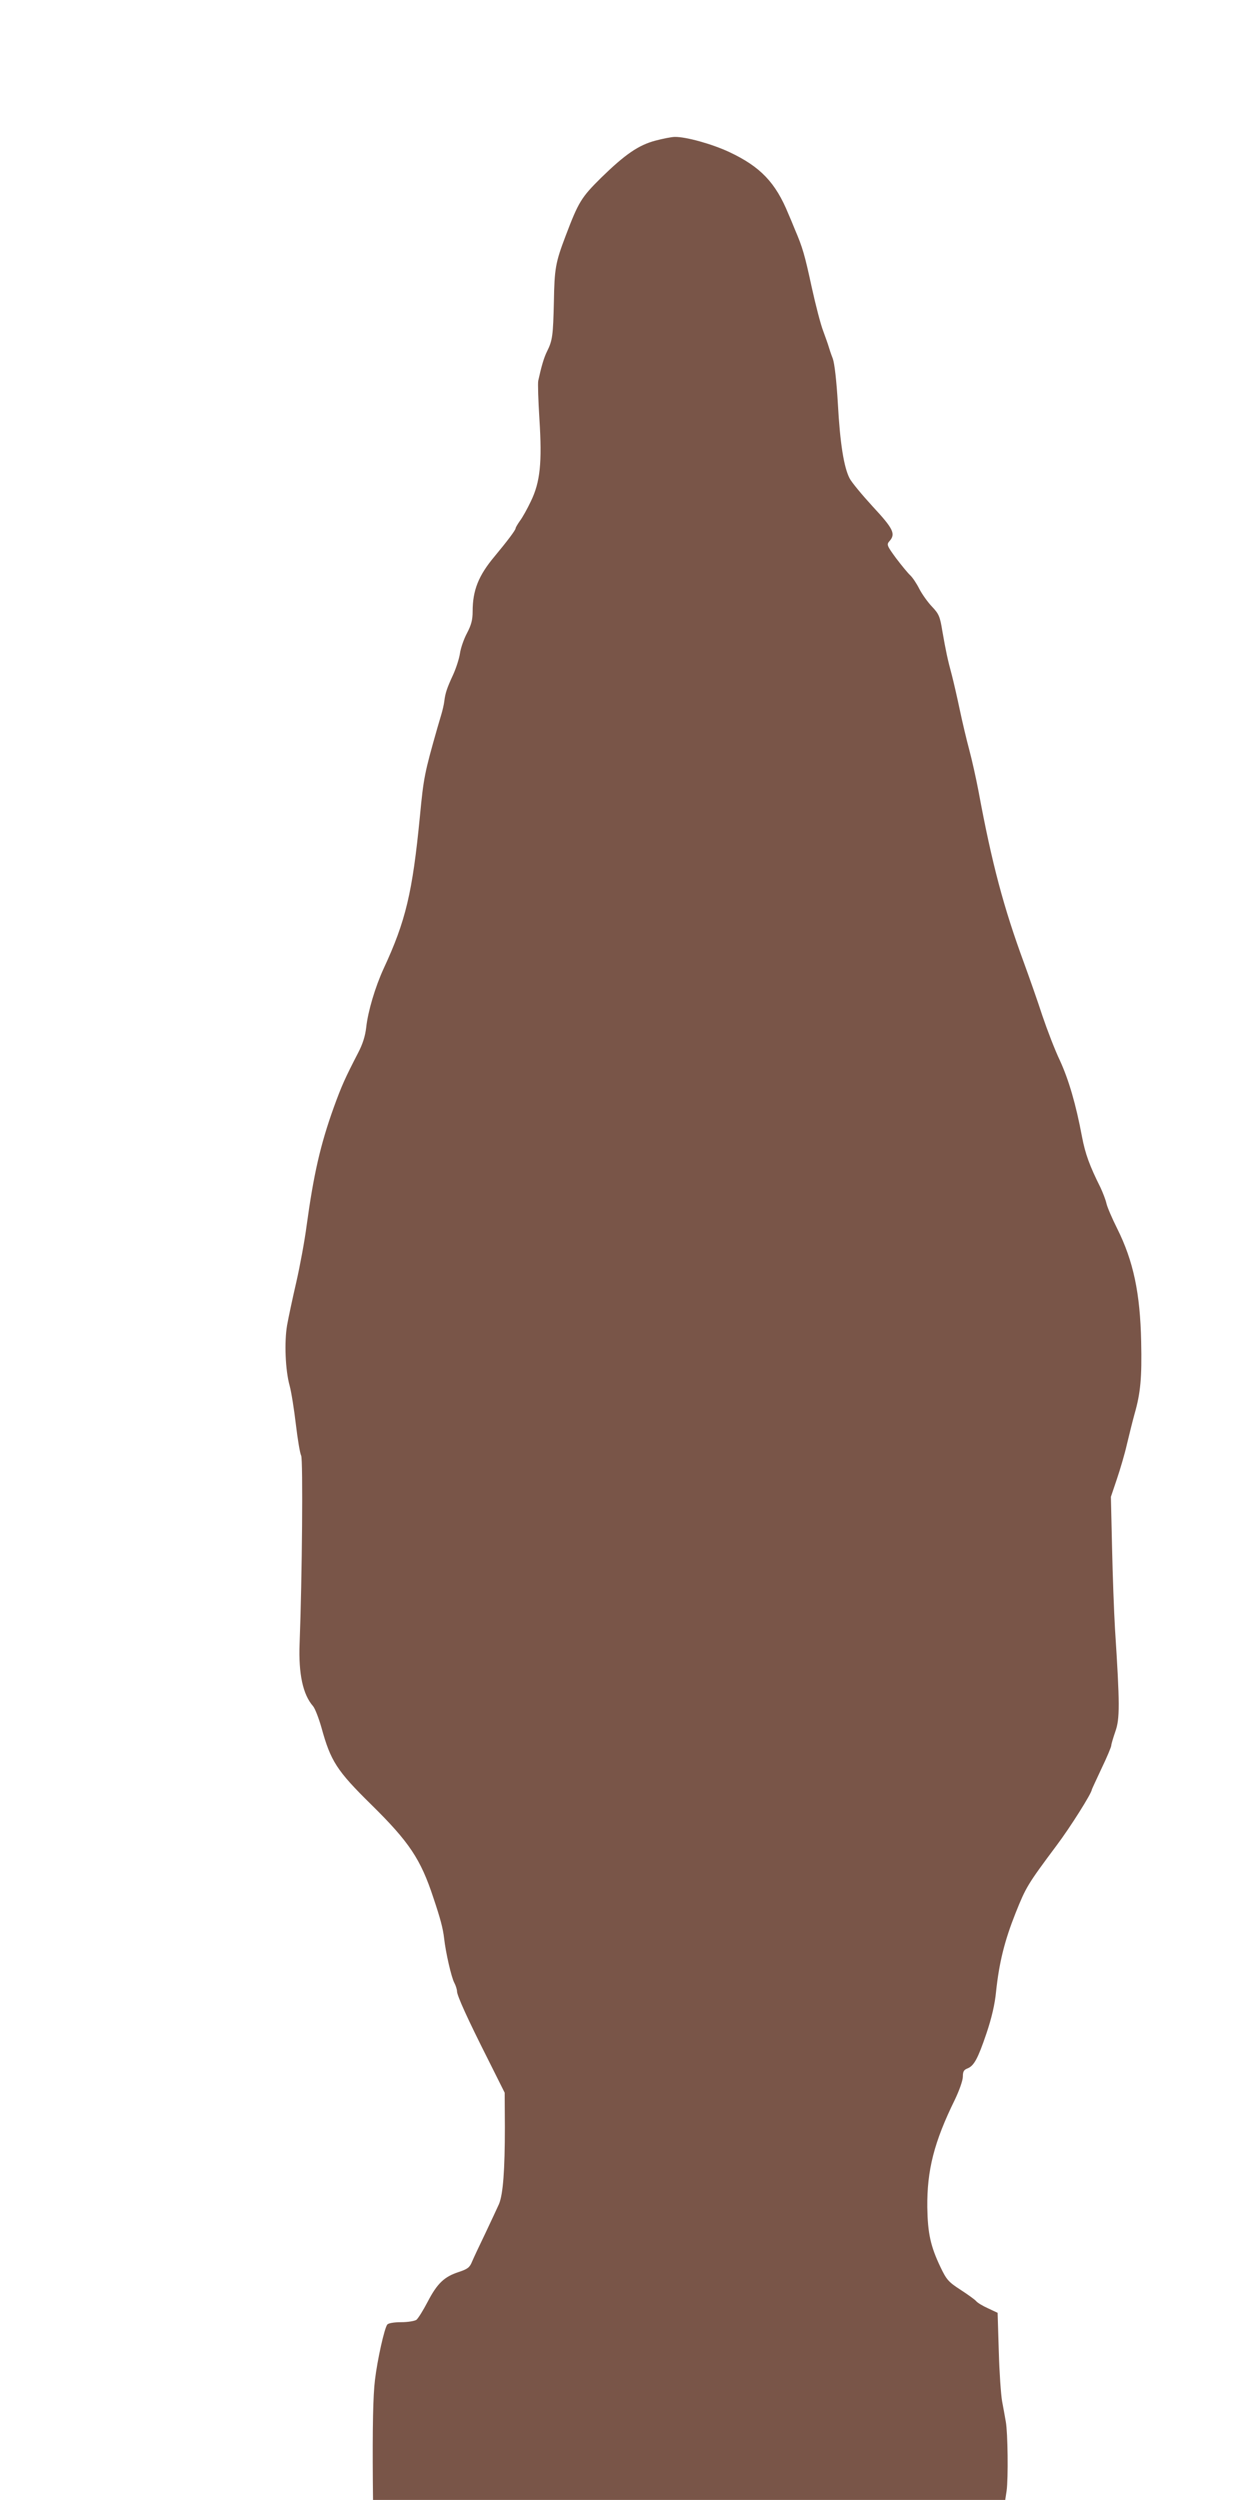
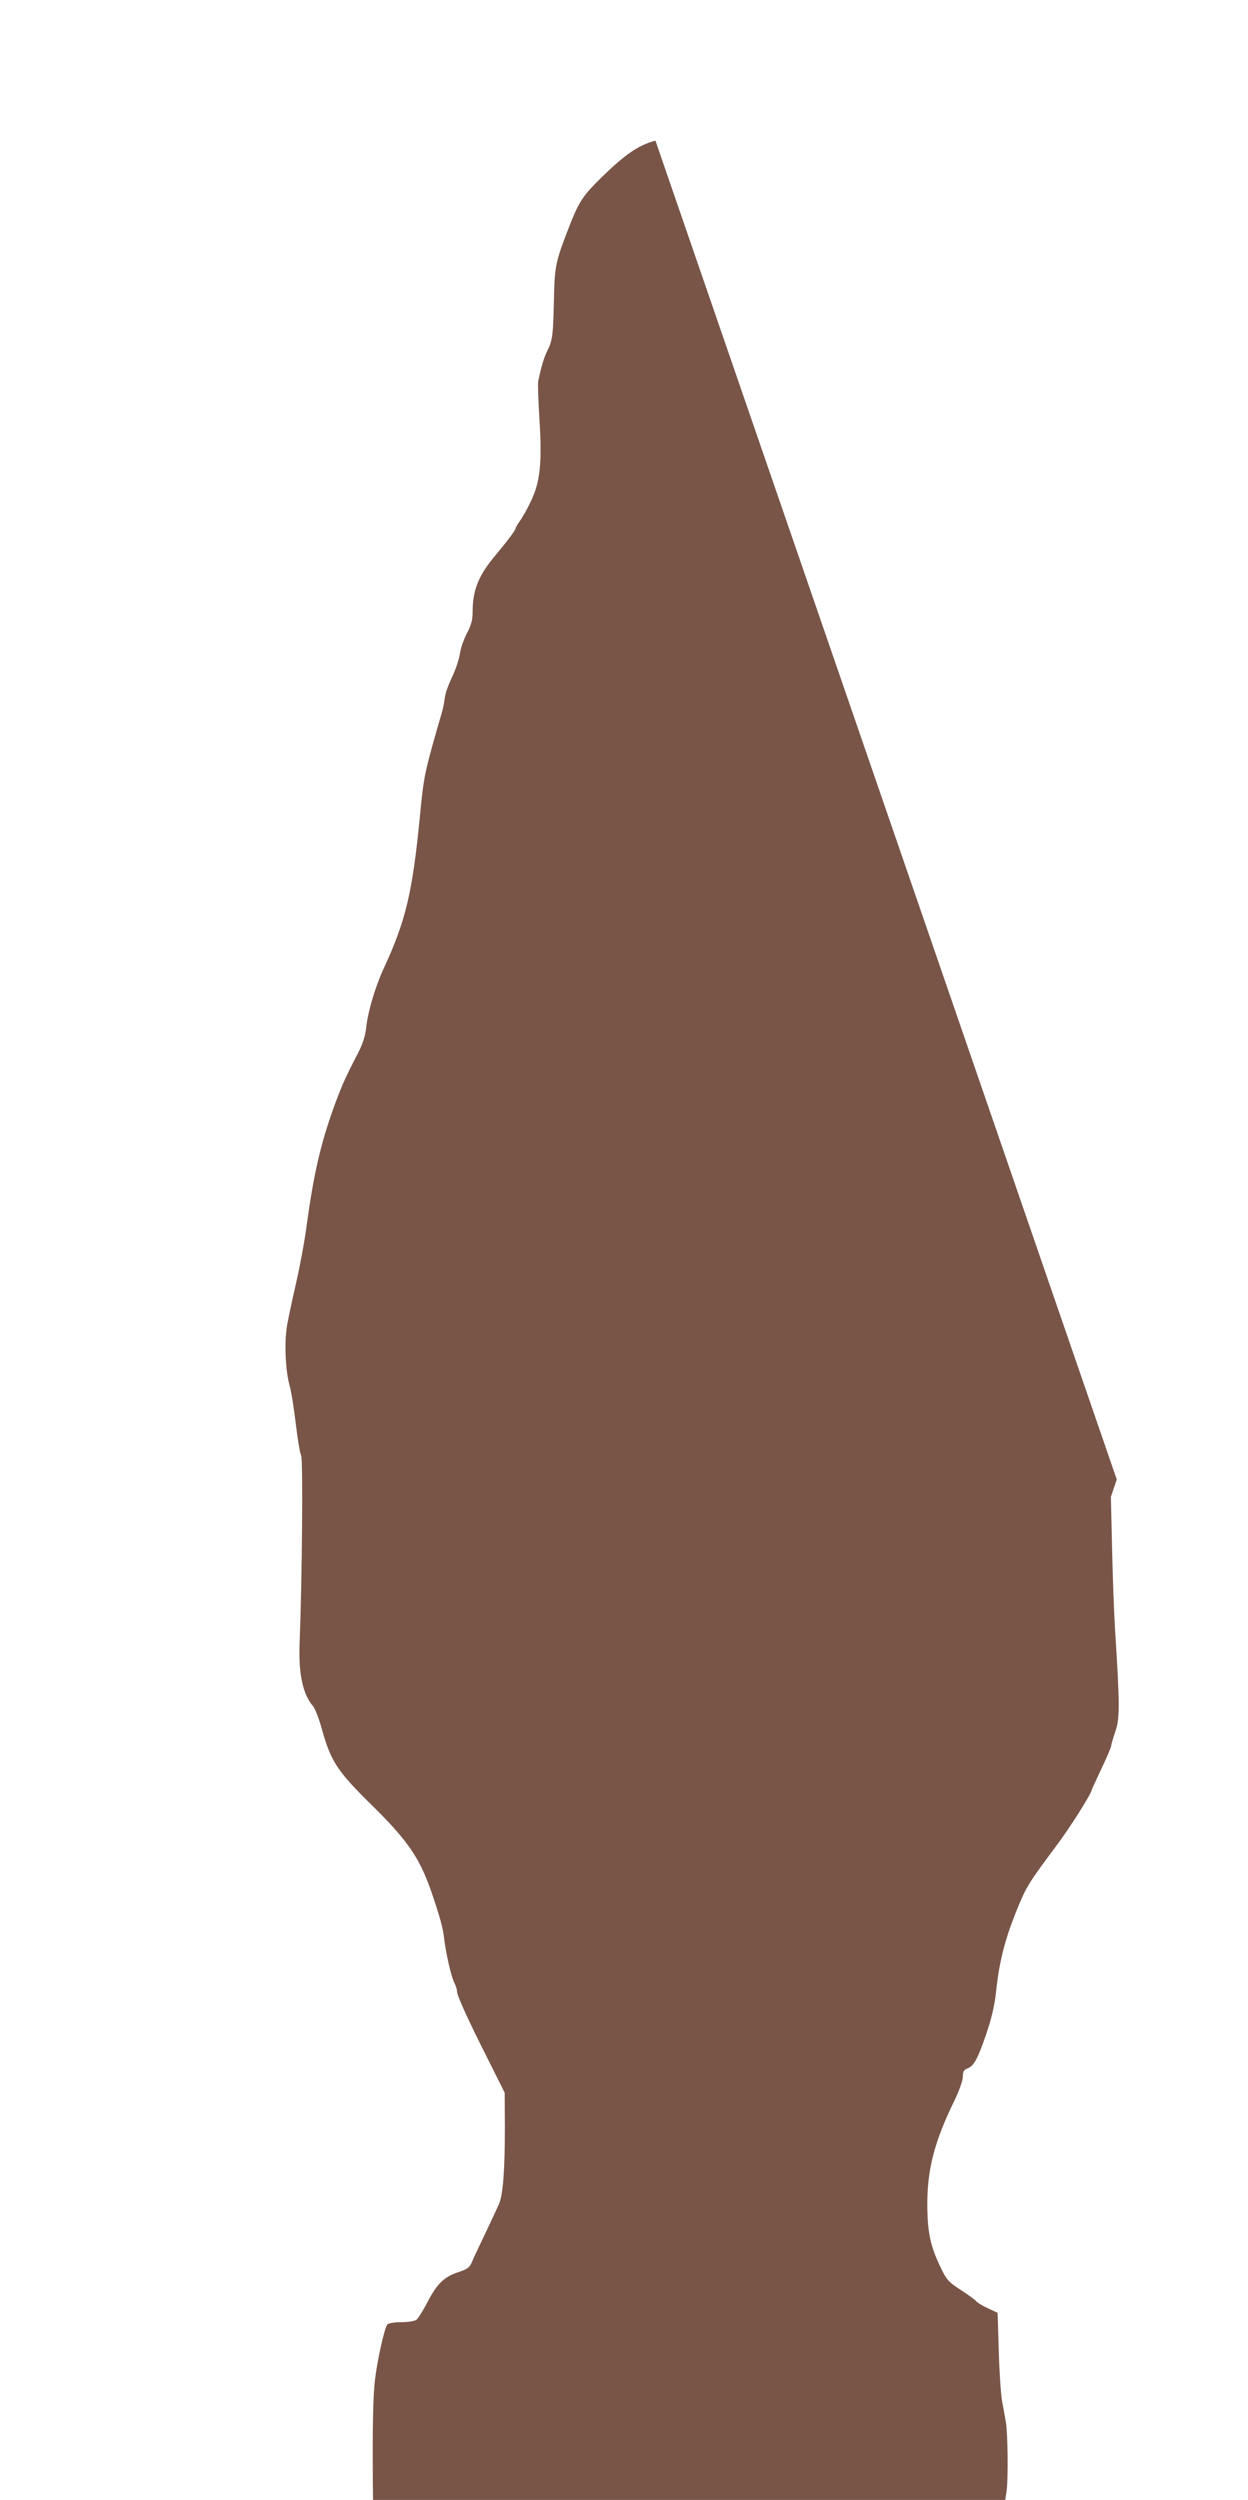
<svg xmlns="http://www.w3.org/2000/svg" version="1.0" width="639pt" height="1280pt" viewBox="0 0 639 1280" preserveAspectRatio="xMidYMid meet">
  <g transform="translate(0,1280) scale(0.1,-0.1)" fill="#795548" stroke="none">
-     <path d="M3356 12080 c-87 -23 -156 -71 -278 -190 -102 -101 -116 -124 -182 -298 -52 -137 -57 -167 -60 -337 -4 -173 -7 -198 -35 -254 -16 -32 -29 -77 -45 -150 -3 -13 0 -102 6 -198 14 -222 4 -321 -44 -420 -18 -38 -43 -83 -56 -100 -12 -17 -22 -34 -22 -38 0 -9 -43 -66 -107 -143 -83 -99 -113 -174 -113 -283 0 -43 -7 -69 -29 -111 -16 -30 -32 -76 -36 -104 -4 -27 -20 -76 -35 -109 -32 -69 -40 -94 -45 -135 -2 -17 -9 -47 -15 -67 -6 -21 -15 -51 -20 -68 -67 -235 -71 -257 -90 -455 -38 -389 -72 -535 -186 -780 -43 -94 -80 -218 -89 -301 -5 -44 -18 -85 -41 -129 -67 -130 -84 -167 -125 -280 -69 -192 -103 -343 -139 -605 -10 -77 -34 -207 -53 -290 -19 -82 -40 -181 -47 -220 -15 -87 -9 -231 13 -310 9 -33 23 -123 32 -199 9 -76 21 -148 27 -159 10 -20 5 -625 -8 -963 -6 -155 17 -261 69 -320 10 -12 29 -61 43 -110 47 -171 78 -220 255 -394 194 -191 253 -279 318 -477 36 -107 49 -156 55 -208 8 -72 37 -199 52 -227 8 -15 14 -35 14 -44 0 -22 55 -143 159 -349 l85 -170 1 -175 c0 -221 -9 -344 -30 -395 -10 -22 -41 -89 -70 -150 -29 -60 -60 -126 -68 -145 -12 -30 -23 -38 -68 -53 -74 -24 -110 -58 -159 -152 -23 -44 -49 -86 -58 -93 -9 -6 -43 -12 -78 -12 -37 0 -65 -5 -71 -12 -15 -19 -51 -182 -63 -283 -10 -81 -13 -243 -11 -522 l1 -93 1619 0 1618 0 7 46 c9 66 6 300 -4 354 -4 25 -13 72 -19 105 -6 33 -14 148 -17 256 l-6 197 -49 23 c-27 12 -55 29 -61 37 -7 8 -43 34 -80 58 -62 40 -72 52 -103 117 -50 105 -65 172 -67 305 -2 191 35 335 141 551 23 48 41 99 41 118 0 26 5 35 23 42 34 13 54 50 98 180 26 77 43 149 49 213 16 151 44 262 100 403 53 132 60 145 210 346 70 93 180 268 180 285 0 2 23 51 50 109 28 58 50 111 50 118 0 7 10 40 21 72 23 65 23 138 -2 525 -5 85 -12 272 -15 415 l-6 261 30 89 c17 50 41 131 52 180 12 50 29 119 39 155 31 108 38 186 34 370 -5 249 -40 414 -123 580 -26 52 -51 110 -55 129 -4 18 -18 54 -30 80 -56 112 -78 172 -95 261 -31 166 -68 292 -113 390 -25 52 -65 156 -90 230 -24 74 -67 196 -94 270 -104 283 -164 507 -233 880 -12 63 -33 158 -47 210 -14 52 -36 145 -49 207 -13 62 -31 140 -40 175 -22 81 -31 124 -49 227 -12 75 -18 88 -53 125 -22 23 -51 64 -65 91 -14 28 -35 59 -47 70 -11 10 -44 50 -72 87 -47 64 -49 70 -34 87 33 37 21 63 -85 177 -55 60 -109 125 -119 145 -29 56 -49 179 -60 383 -7 118 -17 205 -26 230 -9 23 -18 50 -21 61 -3 11 -16 47 -28 80 -13 33 -39 134 -59 225 -36 167 -47 204 -86 295 -11 28 -26 63 -33 79 -66 162 -144 243 -304 318 -88 41 -221 78 -278 77 -16 0 -61 -9 -99 -19z" />
+     <path d="M3356 12080 c-87 -23 -156 -71 -278 -190 -102 -101 -116 -124 -182 -298 -52 -137 -57 -167 -60 -337 -4 -173 -7 -198 -35 -254 -16 -32 -29 -77 -45 -150 -3 -13 0 -102 6 -198 14 -222 4 -321 -44 -420 -18 -38 -43 -83 -56 -100 -12 -17 -22 -34 -22 -38 0 -9 -43 -66 -107 -143 -83 -99 -113 -174 -113 -283 0 -43 -7 -69 -29 -111 -16 -30 -32 -76 -36 -104 -4 -27 -20 -76 -35 -109 -32 -69 -40 -94 -45 -135 -2 -17 -9 -47 -15 -67 -6 -21 -15 -51 -20 -68 -67 -235 -71 -257 -90 -455 -38 -389 -72 -535 -186 -780 -43 -94 -80 -218 -89 -301 -5 -44 -18 -85 -41 -129 -67 -130 -84 -167 -125 -280 -69 -192 -103 -343 -139 -605 -10 -77 -34 -207 -53 -290 -19 -82 -40 -181 -47 -220 -15 -87 -9 -231 13 -310 9 -33 23 -123 32 -199 9 -76 21 -148 27 -159 10 -20 5 -625 -8 -963 -6 -155 17 -261 69 -320 10 -12 29 -61 43 -110 47 -171 78 -220 255 -394 194 -191 253 -279 318 -477 36 -107 49 -156 55 -208 8 -72 37 -199 52 -227 8 -15 14 -35 14 -44 0 -22 55 -143 159 -349 l85 -170 1 -175 c0 -221 -9 -344 -30 -395 -10 -22 -41 -89 -70 -150 -29 -60 -60 -126 -68 -145 -12 -30 -23 -38 -68 -53 -74 -24 -110 -58 -159 -152 -23 -44 -49 -86 -58 -93 -9 -6 -43 -12 -78 -12 -37 0 -65 -5 -71 -12 -15 -19 -51 -182 -63 -283 -10 -81 -13 -243 -11 -522 l1 -93 1619 0 1618 0 7 46 c9 66 6 300 -4 354 -4 25 -13 72 -19 105 -6 33 -14 148 -17 256 l-6 197 -49 23 c-27 12 -55 29 -61 37 -7 8 -43 34 -80 58 -62 40 -72 52 -103 117 -50 105 -65 172 -67 305 -2 191 35 335 141 551 23 48 41 99 41 118 0 26 5 35 23 42 34 13 54 50 98 180 26 77 43 149 49 213 16 151 44 262 100 403 53 132 60 145 210 346 70 93 180 268 180 285 0 2 23 51 50 109 28 58 50 111 50 118 0 7 10 40 21 72 23 65 23 138 -2 525 -5 85 -12 272 -15 415 l-6 261 30 89 z" />
  </g>
</svg>